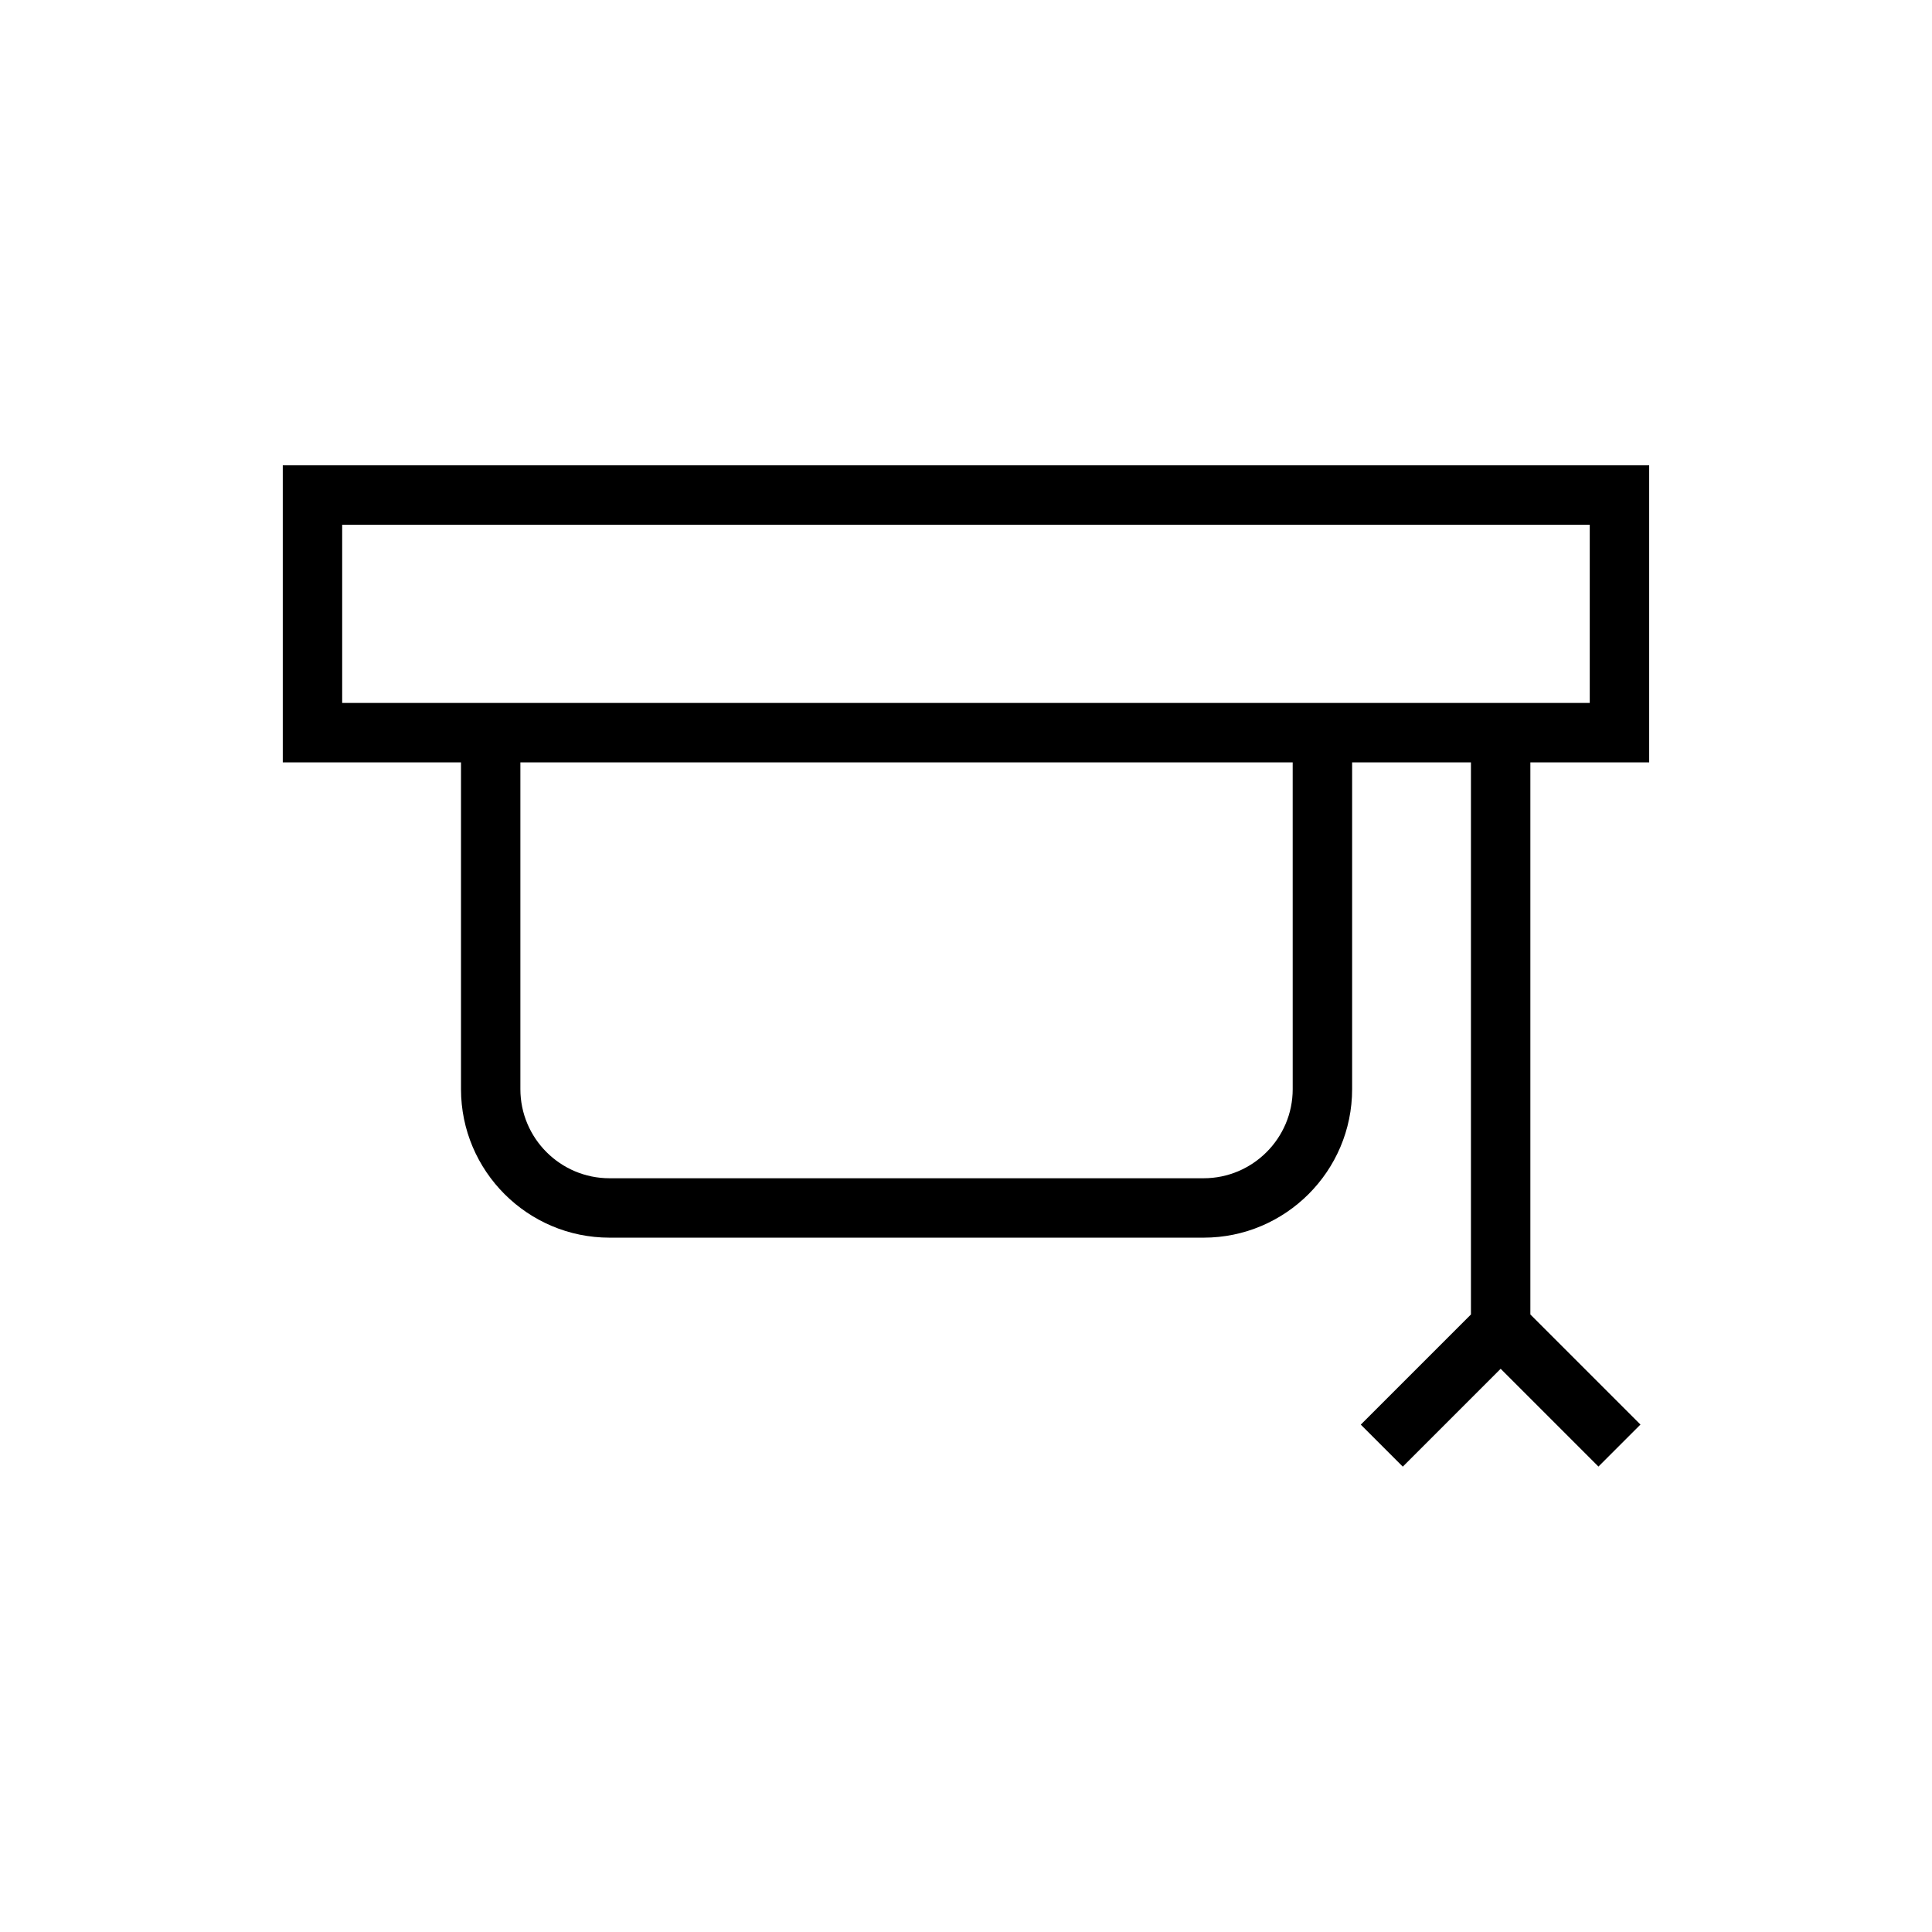
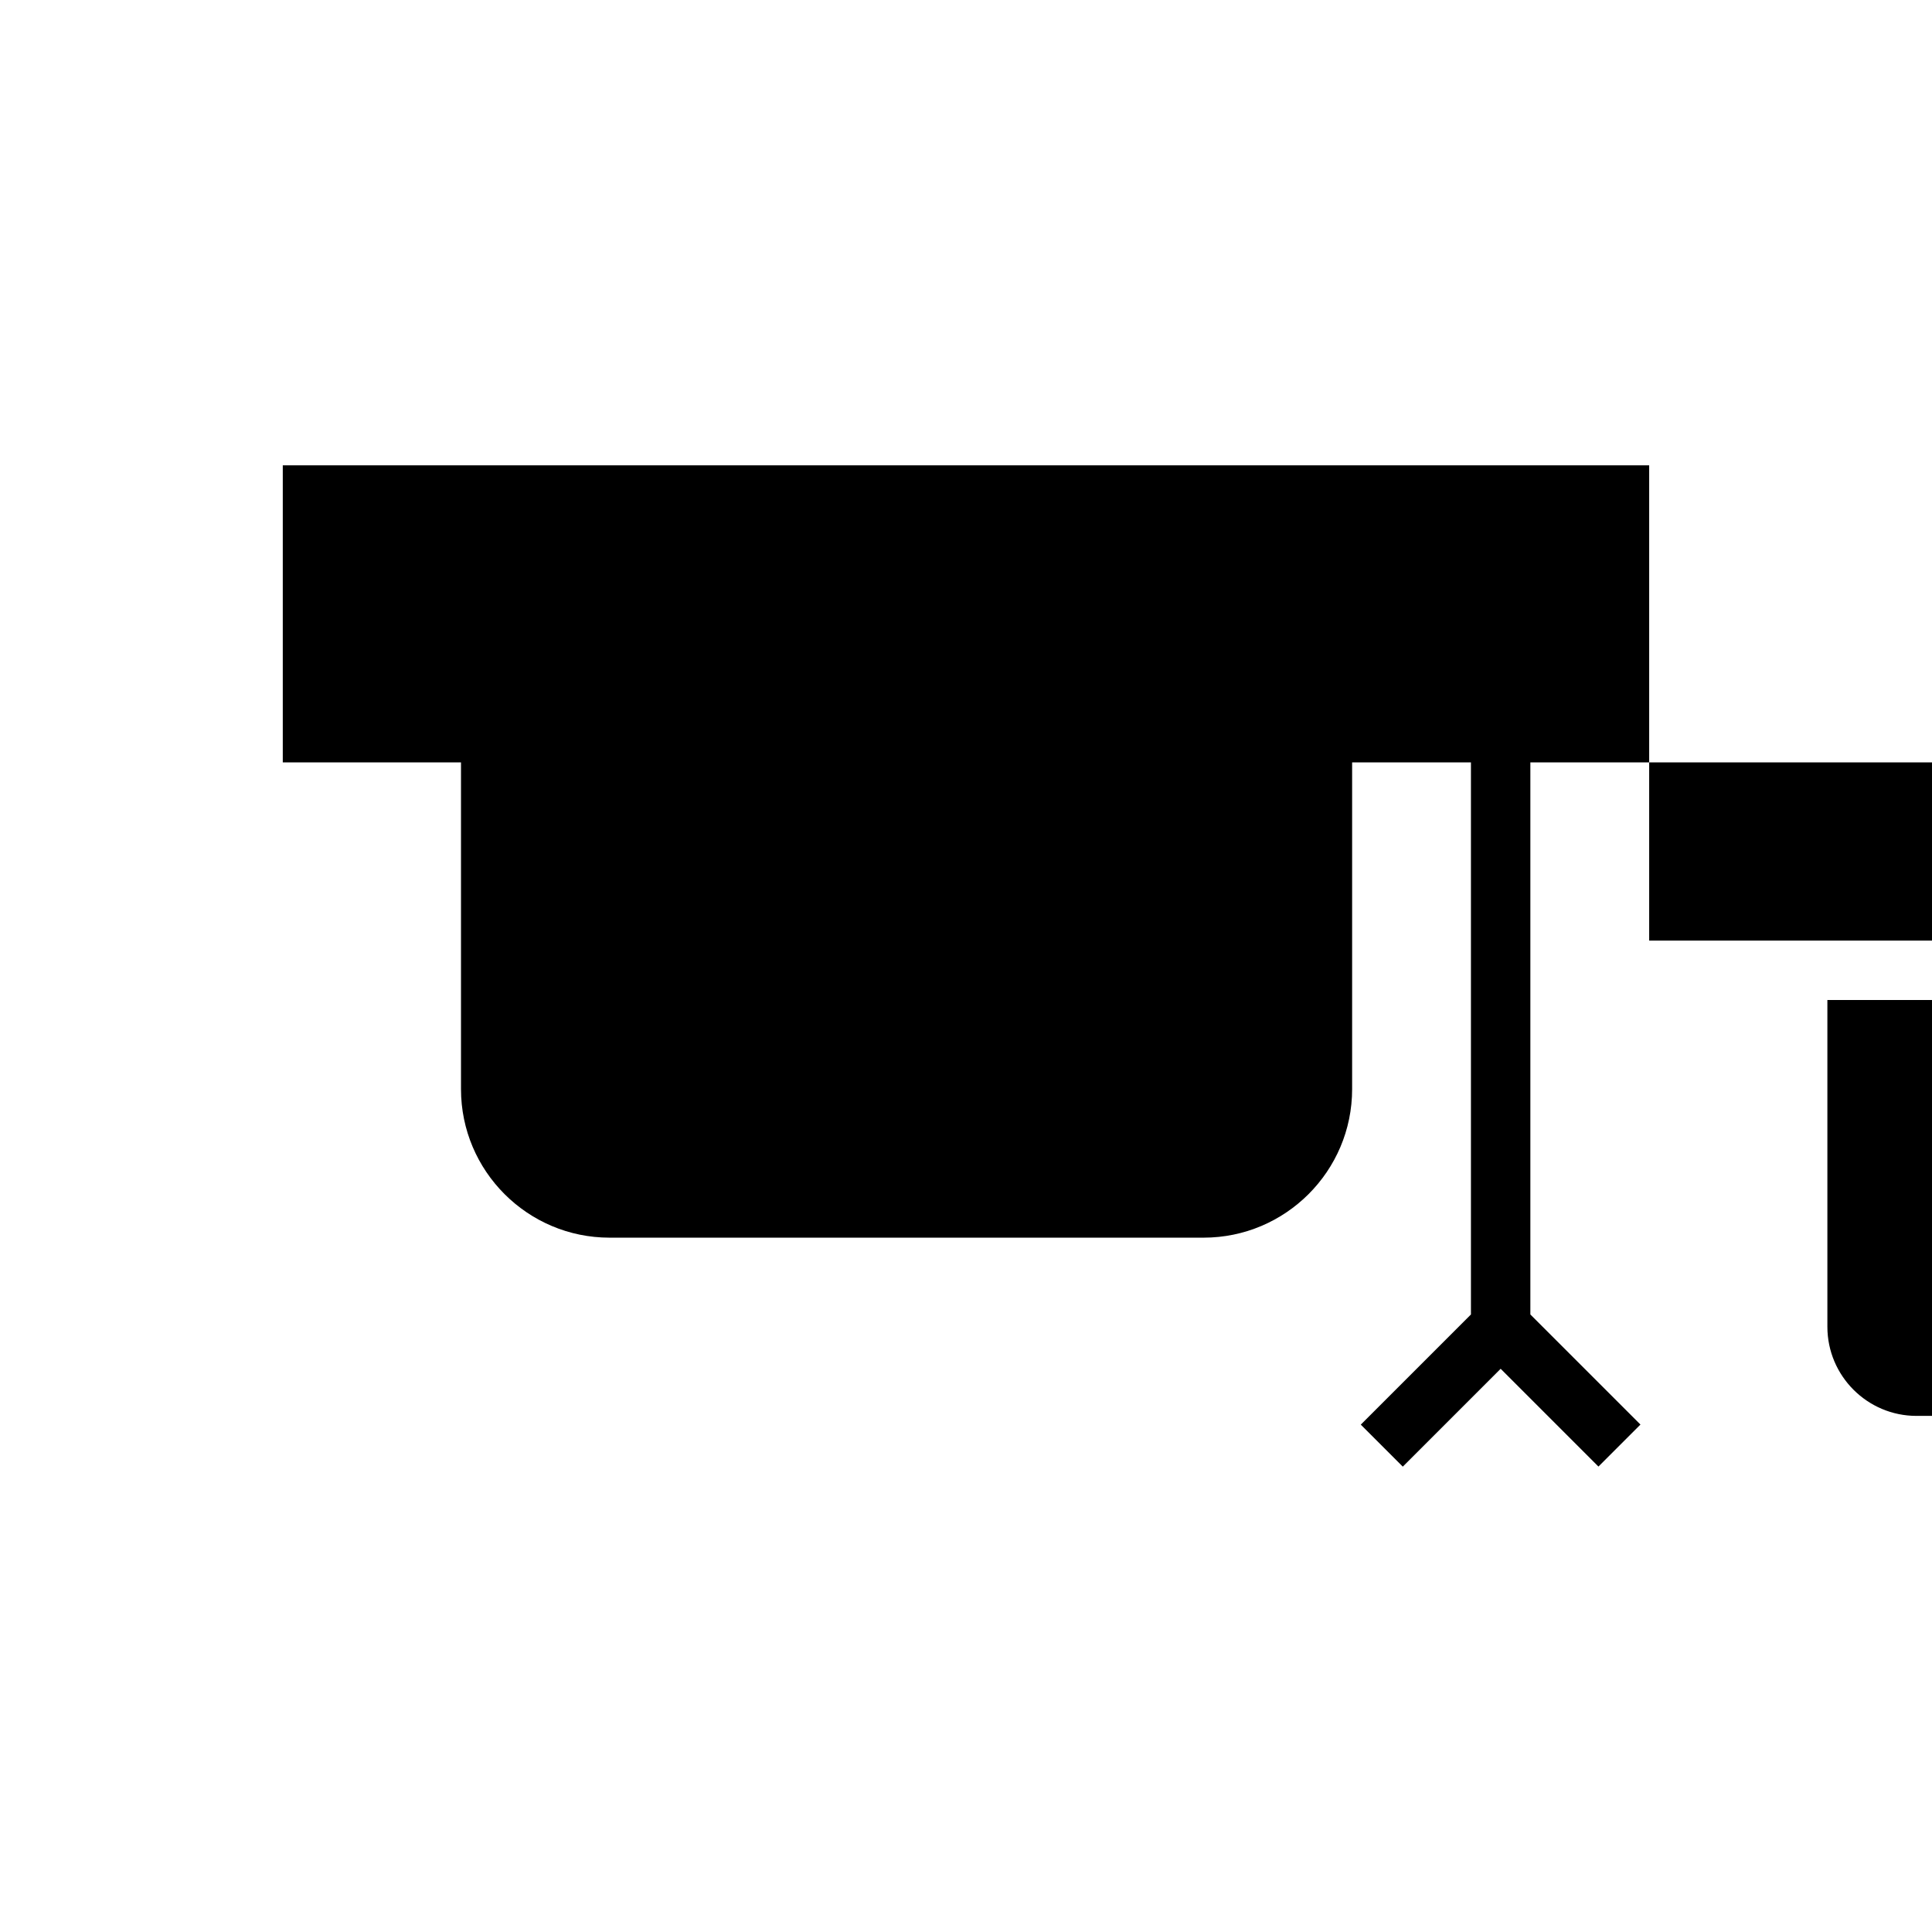
<svg xmlns="http://www.w3.org/2000/svg" fill="#000000" width="800px" height="800px" version="1.1" viewBox="144 144 512 512">
-   <path d="m581.05 346.04v-78.719h-362.11v78.719h47.23v86.594c0 21.711 17.664 39.359 39.359 39.359h157.44c21.695 0 39.359-17.648 39.359-39.359v-86.594h31.488v146.31l-29.191 29.191 11.133 11.133 25.934-25.934 25.914 25.914 11.133-11.133-29.176-29.172v-146.31zm-346.37-62.977h330.62v47.23h-330.62zm251.9 149.57c0 13.02-10.598 23.617-23.617 23.617h-157.44c-13.02 0-23.617-10.598-23.617-23.617v-86.594h204.67z" />
+   <path d="m581.05 346.04v-78.719h-362.11v78.719h47.23v86.594c0 21.711 17.664 39.359 39.359 39.359h157.44c21.695 0 39.359-17.648 39.359-39.359v-86.594h31.488v146.31l-29.191 29.191 11.133 11.133 25.934-25.934 25.914 25.914 11.133-11.133-29.176-29.172v-146.31zh330.62v47.23h-330.62zm251.9 149.57c0 13.02-10.598 23.617-23.617 23.617h-157.44c-13.02 0-23.617-10.598-23.617-23.617v-86.594h204.67z" />
</svg>